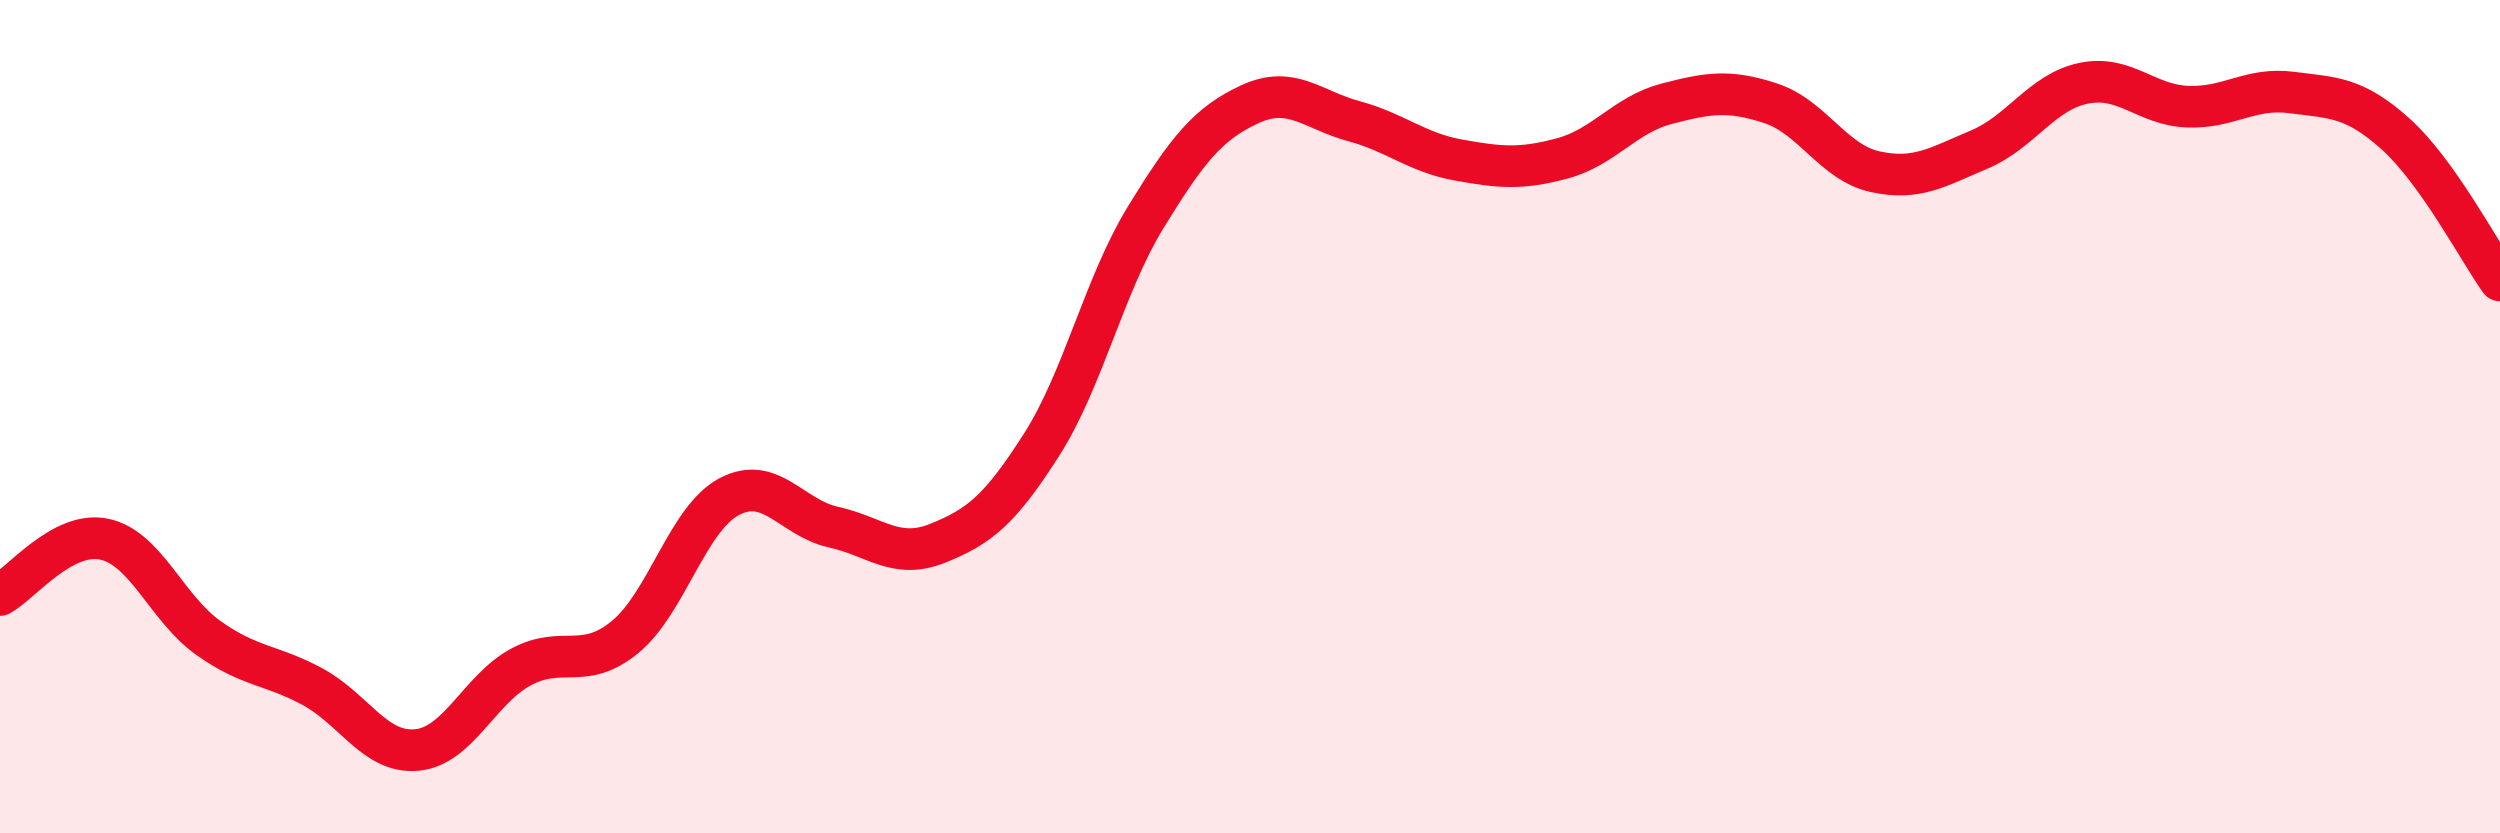
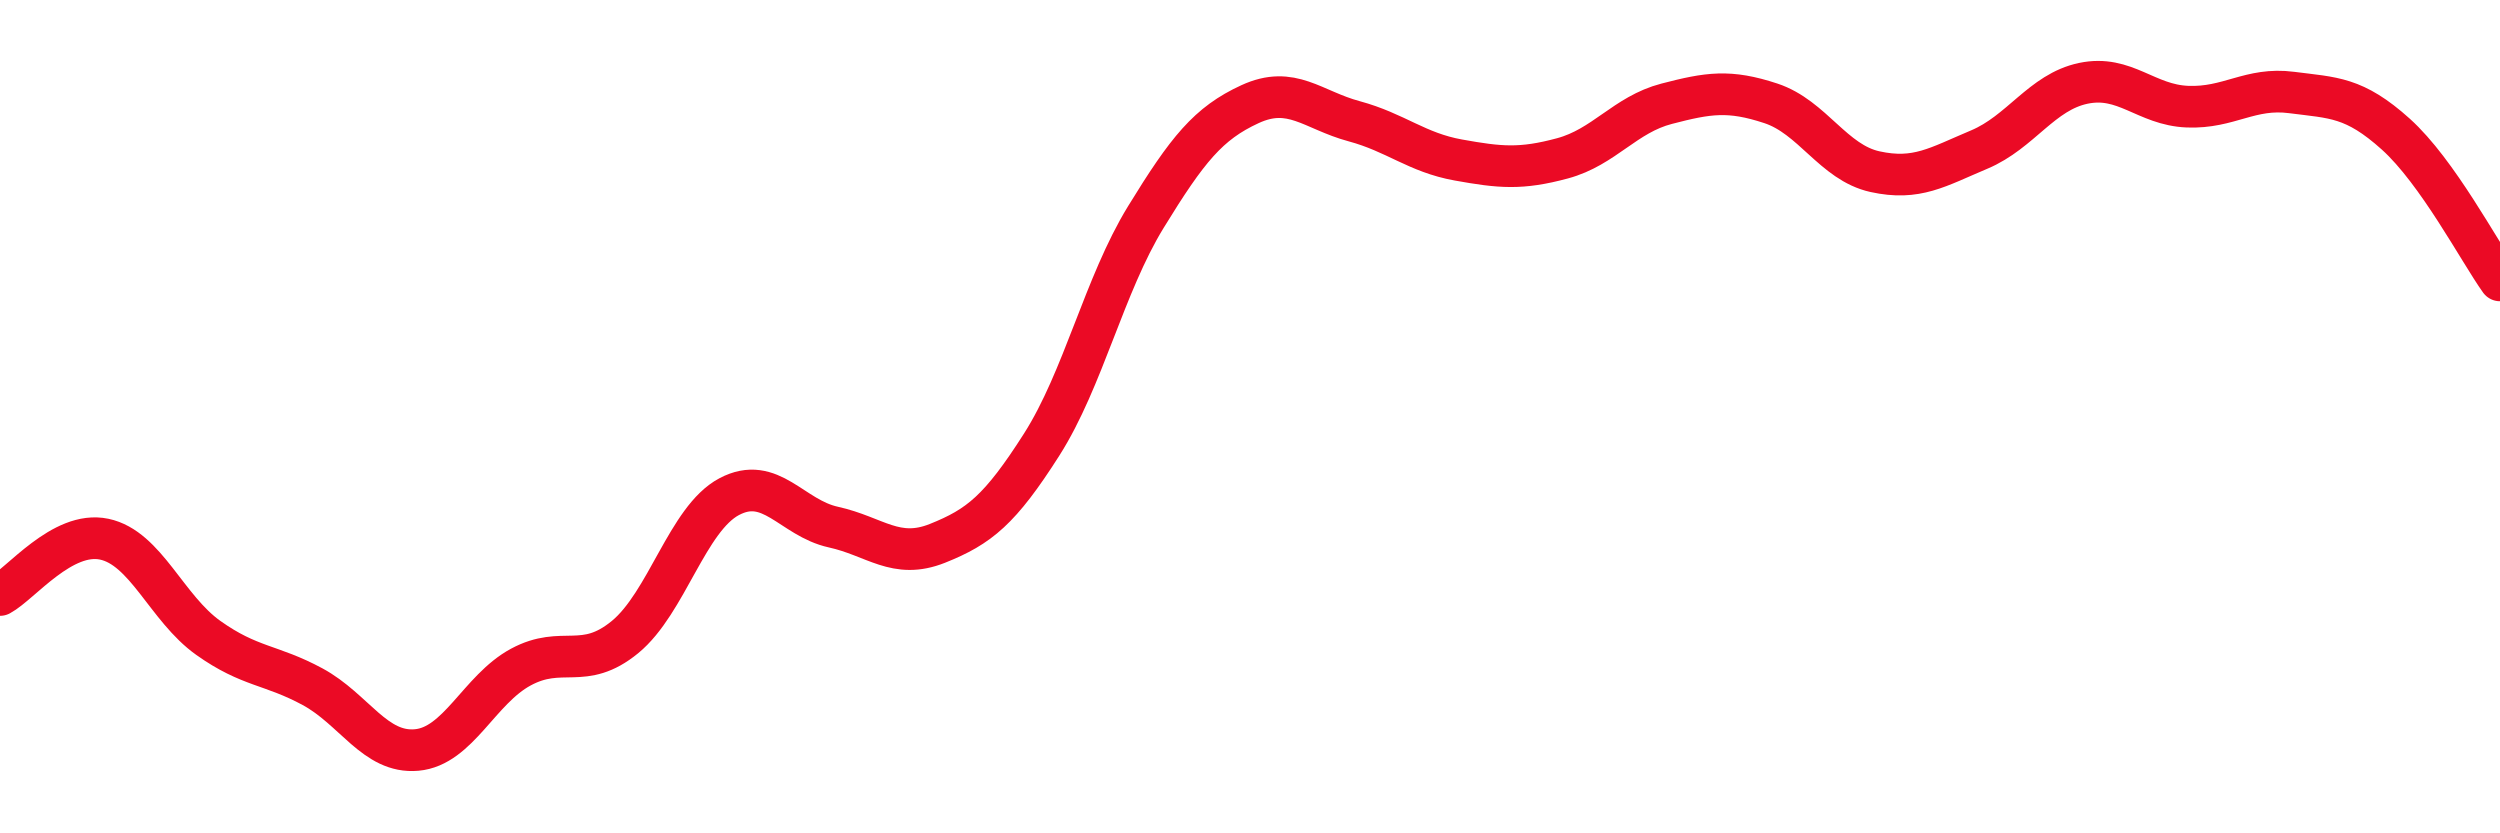
<svg xmlns="http://www.w3.org/2000/svg" width="60" height="20" viewBox="0 0 60 20">
-   <path d="M 0,14.28 C 0.5,14.01 1.5,12.73 2.5,12.94 C 3.5,13.15 4,14.6 5,15.31 C 6,16.02 6.5,15.94 7.5,16.48 C 8.5,17.02 9,18.09 10,18 C 11,17.91 11.5,16.55 12.5,16.01 C 13.5,15.47 14,16.11 15,15.29 C 16,14.47 16.5,12.45 17.5,11.92 C 18.5,11.39 19,12.43 20,12.65 C 21,12.87 21.5,13.44 22.5,13.04 C 23.5,12.64 24,12.24 25,10.67 C 26,9.1 26.5,6.84 27.5,5.21 C 28.5,3.58 29,2.96 30,2.5 C 31,2.04 31.5,2.64 32.5,2.91 C 33.5,3.18 34,3.66 35,3.84 C 36,4.02 36.5,4.07 37.5,3.8 C 38.5,3.53 39,2.75 40,2.49 C 41,2.23 41.5,2.15 42.5,2.48 C 43.5,2.81 44,3.9 45,4.12 C 46,4.34 46.5,4.01 47.5,3.59 C 48.5,3.17 49,2.21 50,2 C 51,1.79 51.5,2.52 52.5,2.56 C 53.5,2.6 54,2.09 55,2.22 C 56,2.35 56.5,2.32 57.5,3.22 C 58.5,4.12 59.5,6.03 60,6.73L60 20L0 20Z" fill="#EB0A25" opacity="0.1" stroke-linecap="round" stroke-linejoin="round" />
  <path d="M 0,14.28 C 0.5,14.01 1.5,12.73 2.5,12.94 C 3.5,13.15 4,14.6 5,15.31 C 6,16.02 6.5,15.94 7.5,16.48 C 8.5,17.02 9,18.09 10,18 C 11,17.91 11.5,16.55 12.5,16.01 C 13.5,15.47 14,16.11 15,15.29 C 16,14.47 16.5,12.45 17.5,11.92 C 18.5,11.39 19,12.43 20,12.65 C 21,12.87 21.5,13.44 22.5,13.04 C 23.5,12.64 24,12.24 25,10.67 C 26,9.1 26.5,6.84 27.5,5.21 C 28.5,3.58 29,2.96 30,2.5 C 31,2.04 31.5,2.64 32.5,2.91 C 33.5,3.18 34,3.66 35,3.84 C 36,4.02 36.5,4.07 37.5,3.8 C 38.5,3.53 39,2.75 40,2.49 C 41,2.23 41.5,2.15 42.5,2.48 C 43.5,2.81 44,3.9 45,4.12 C 46,4.34 46.5,4.01 47.5,3.59 C 48.5,3.17 49,2.21 50,2 C 51,1.79 51.5,2.52 52.5,2.56 C 53.5,2.6 54,2.09 55,2.22 C 56,2.35 56.5,2.32 57.5,3.22 C 58.5,4.12 59.5,6.03 60,6.73" stroke="#EB0A25" stroke-width="1" fill="none" stroke-linecap="round" stroke-linejoin="round" />
</svg>